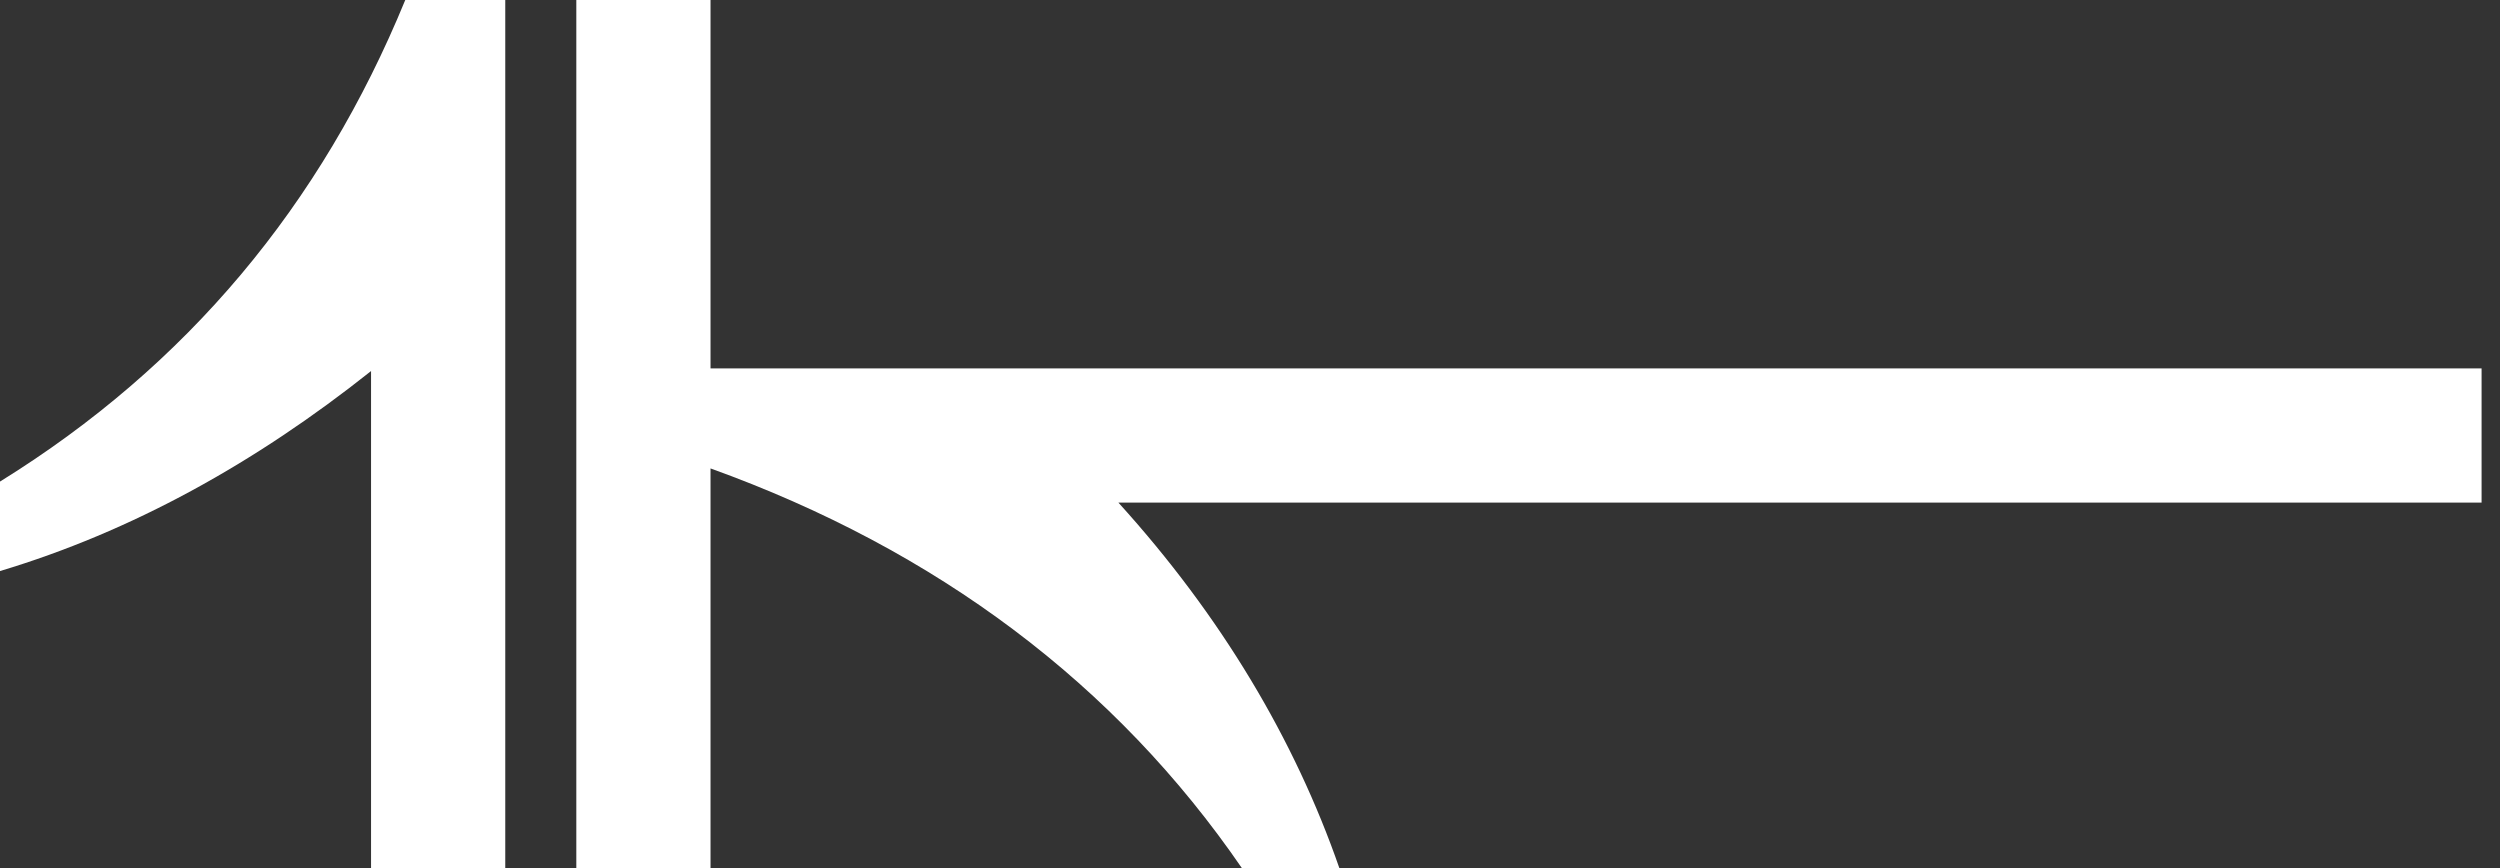
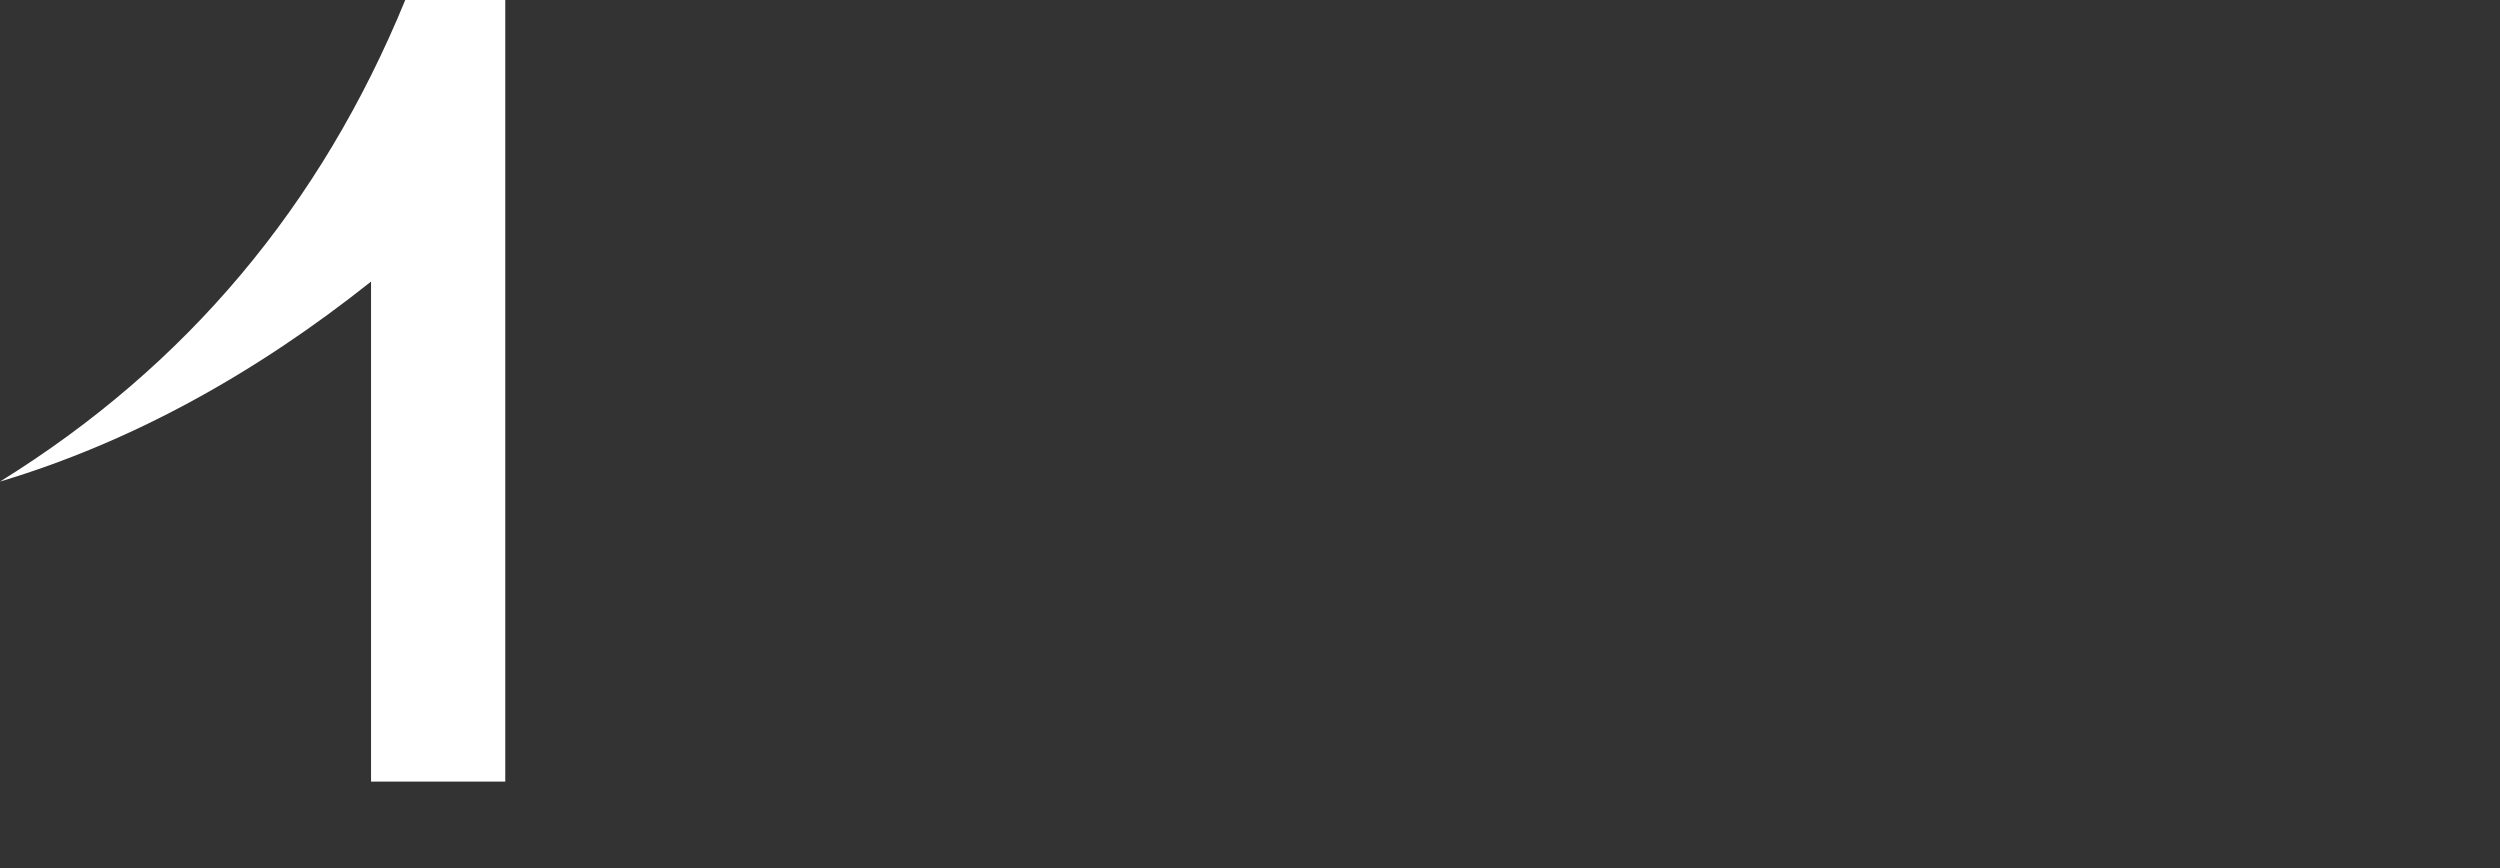
<svg xmlns="http://www.w3.org/2000/svg" version="1.1" viewBox="0 0 95 33">
  <rect x="0" y="0" width="95" height="33" fill="#333333" stroke="none" />
  <defs>
    <style>
      .cls-1 {
        fill: #fff;
      }
    </style>
  </defs>
  <g>
    <g id="Layer_1">
      <g>
-         <path class="cls-1" d="M19.2,33V0h-3.8C12.2,7.8,7.1,13.9,0,18.3v3.4c5-1.5,9.7-4.1,14.1-7.6v19h5.1Z" />
-         <path class="cls-1" d="M94.4,14H27V0h-5.1v33h5.1v-15.2c8.6,3.1,15.4,8.2,20.2,15.2h3.7c-1.7-4.9-4.5-9.6-8.4-13.9h51.8v-5.1Z" />
+         <path class="cls-1" d="M19.2,33V0h-3.8C12.2,7.8,7.1,13.9,0,18.3c5-1.5,9.7-4.1,14.1-7.6v19h5.1Z" />
      </g>
    </g>
  </g>
</svg>